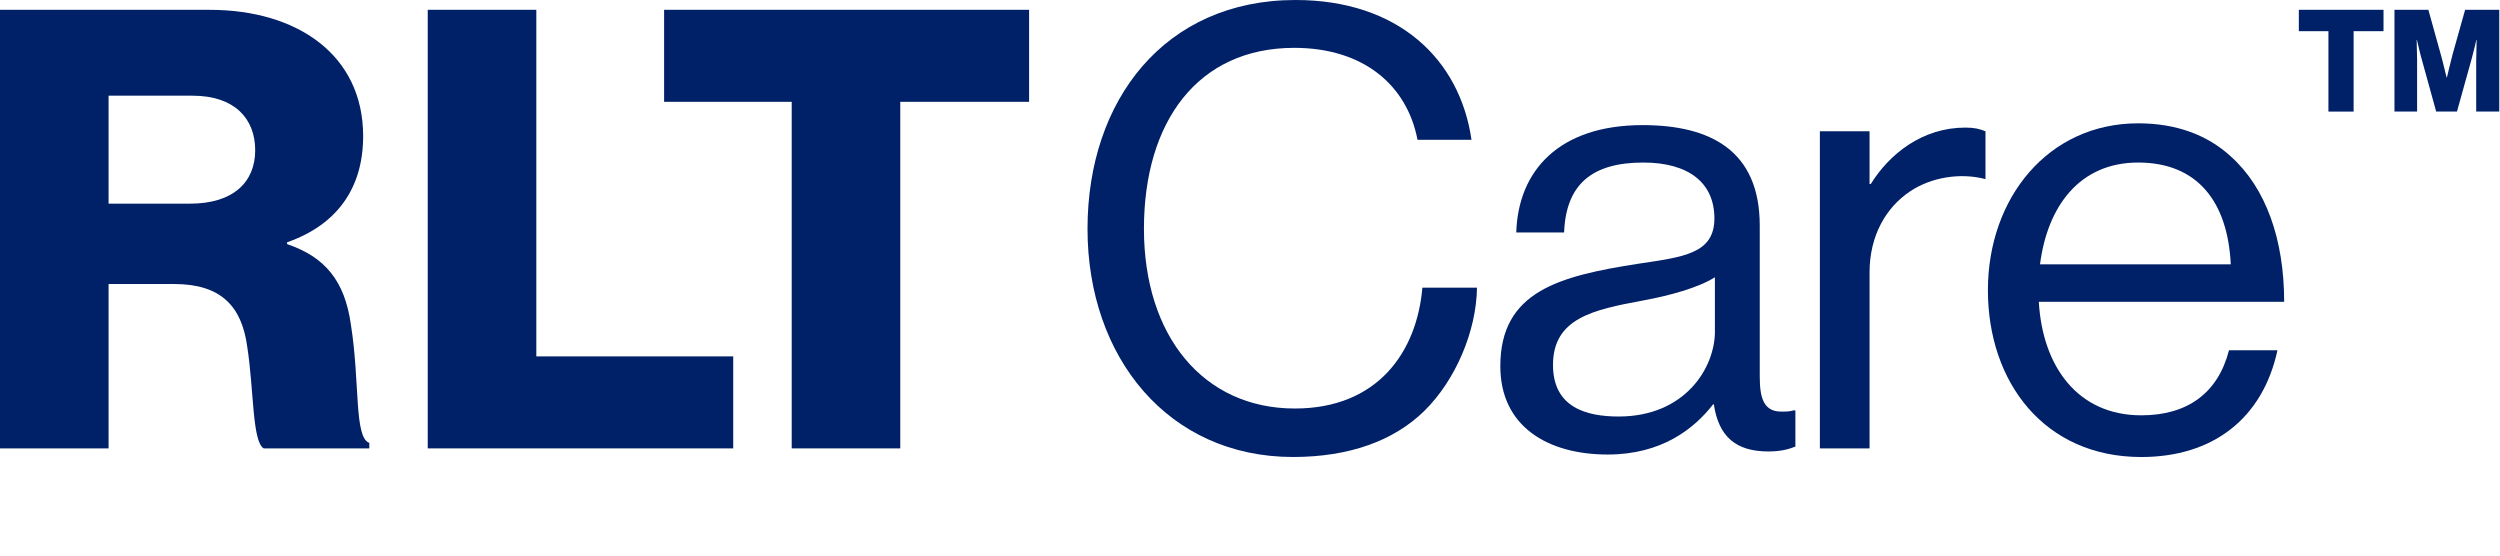
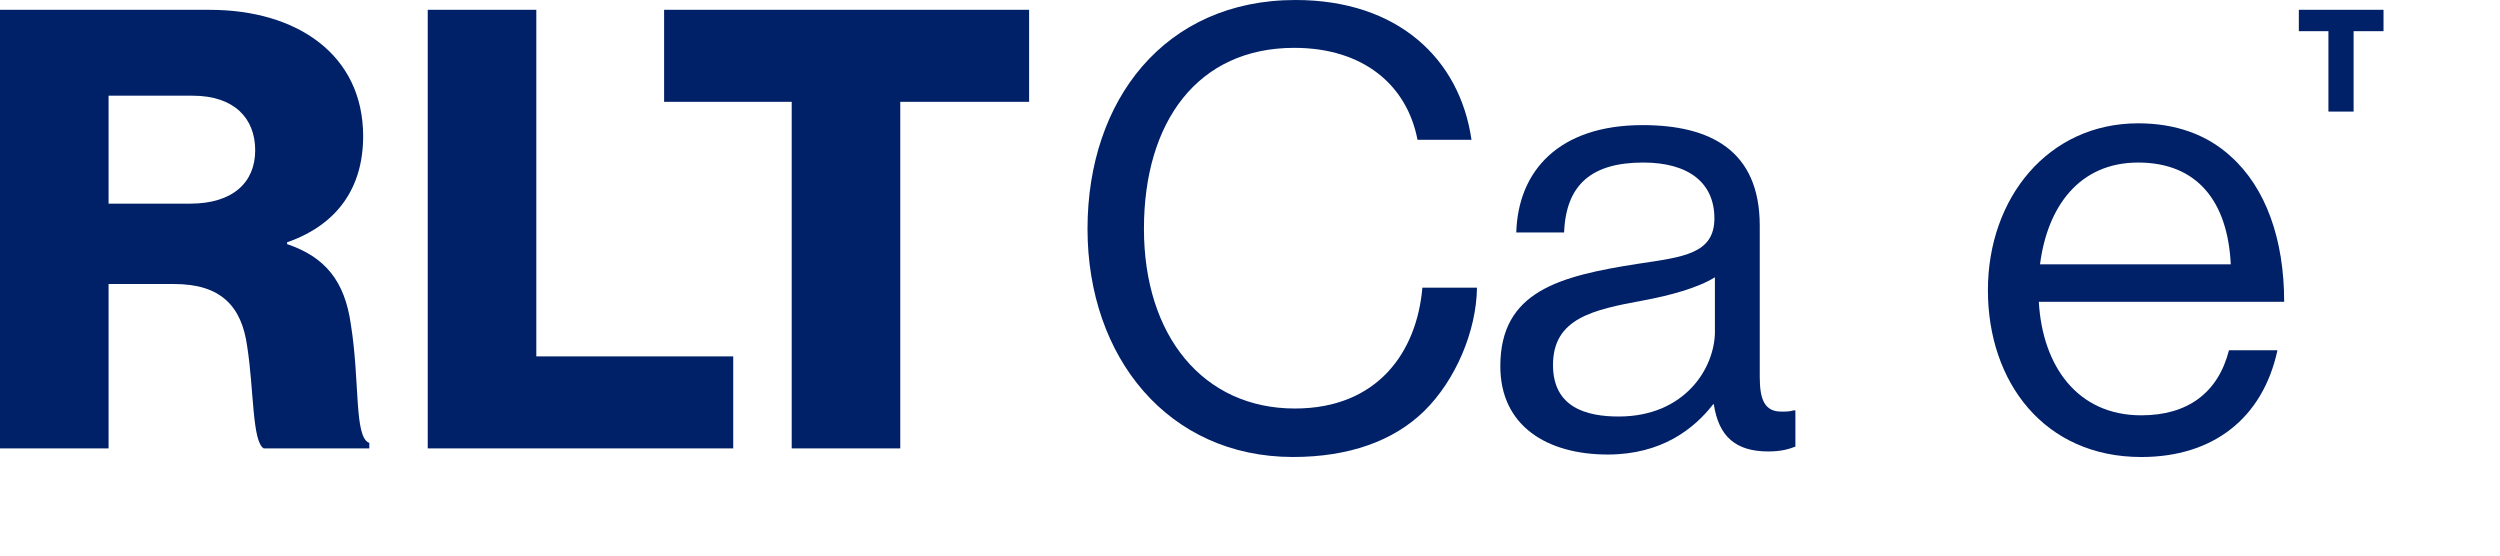
<svg xmlns="http://www.w3.org/2000/svg" width="180" height="40" viewBox="0 0 180 40" fill="none">
  <path d="M25.263 23.363C24.821 20.226 23.408 18.505 20.671 17.576V17.445C24.337 16.163 26.147 13.469 26.147 9.805C26.147 3.932 21.376 0.708 15.105 0.708H0V32.287H7.818V20.45H12.545C15.9 20.45 17.403 22.04 17.8 24.955C18.287 28.092 18.153 31.8 18.992 32.287H26.59V31.89C25.484 31.492 25.926 27.516 25.263 23.366V23.363ZM13.692 14.663H7.818V6.89H13.868C16.871 6.89 18.374 8.524 18.374 10.821C18.374 13.118 16.784 14.663 13.692 14.663Z" fill="#002068" />
  <path d="M38.615 0.705H30.797V32.284H52.792V25.66H38.615V0.705Z" fill="#002068" />
  <path d="M47.816 7.331H57.003V32.284H64.819V7.331H74.095V0.705H47.816V7.331Z" fill="#002068" />
  <path d="M165.516 2.245H167.647V8.034H169.46V2.245H171.613V0.705H165.516V2.245Z" fill="#002068" />
-   <path d="M177.489 0.705L176.587 3.913C176.463 4.373 176.176 5.584 176.176 5.584H176.155C176.155 5.584 175.868 4.373 175.734 3.913L174.842 0.705H172.402V8.031H174.031V4.352C174.031 4.055 174 2.876 174 2.876H174.021C174.021 2.876 174.276 3.984 174.36 4.25L175.405 8.031H176.902L177.958 4.239C178.039 3.974 178.297 2.876 178.297 2.876H178.318C178.318 2.876 178.287 4.045 178.287 4.342V8.031H179.947V0.705H177.487H177.489Z" fill="#002068" />
  <path d="M93.23 29.413C86.648 29.413 82.364 24.203 82.364 16.474C82.364 8.745 86.251 3.445 93.185 3.445C98.174 3.445 101.311 6.139 102.061 10.068H105.948C105.109 4.239 100.648 0 93.275 0C83.867 0 78.301 7.2 78.301 16.474C78.301 25.747 84.13 32.903 93.096 32.903C97.114 32.903 100.338 31.755 102.546 29.59C104.798 27.382 106.301 23.847 106.343 20.713H102.411C102.014 25.35 99.188 29.413 93.225 29.413H93.23Z" fill="#002068" />
  <path d="M128.337 29.634C127.01 29.679 126.702 28.708 126.702 27.116V16.25C126.702 10.818 123.126 9.008 118.268 9.008C112.218 9.008 109.302 12.321 109.171 16.737H112.616C112.747 13.292 114.602 11.703 118.313 11.703C121.581 11.703 123.437 13.16 123.437 15.721C123.437 18.282 121.184 18.503 117.96 18.989C112.263 19.874 108.023 20.976 108.023 26.366C108.023 30.695 111.423 32.726 115.752 32.726C119.639 32.726 121.979 30.871 123.35 29.105H123.394C123.747 31.445 124.984 32.505 127.326 32.505C128.252 32.505 128.829 32.329 129.268 32.153V29.547H129.137C128.829 29.637 128.563 29.637 128.342 29.637L128.337 29.634ZM123.476 23.85C123.476 26.5 121.313 29.989 116.542 29.989C114.202 29.989 111.816 29.326 111.816 26.279C111.816 22.921 114.687 22.305 118.263 21.642C120.205 21.289 122.281 20.716 123.473 19.963V23.85H123.476Z" fill="#002068" />
-   <path d="M134.697 13.25H134.608V9.452H131.031V32.286H134.608V19.61C134.608 16.96 135.8 14.929 137.523 13.781C139.026 12.765 141.144 12.413 142.955 12.897V9.452C142.513 9.276 142.16 9.187 141.497 9.187C138.45 9.187 136.065 11.042 134.694 13.25H134.697Z" fill="#002068" />
  <path d="M160.618 11.263C158.939 9.718 156.687 8.879 153.95 8.879C147.458 8.879 143.129 14.266 143.129 20.892C143.129 27.518 147.192 32.905 154.171 32.905C159.339 32.905 162.916 30.124 163.976 25.221H160.487C159.692 28.313 157.484 29.903 154.171 29.903C149.579 29.903 147.06 26.368 146.795 21.732H164.46C164.46 17.226 163.134 13.516 160.618 11.263ZM146.882 19.034C147.41 14.882 149.708 11.703 153.947 11.703C158.187 11.703 160.395 14.484 160.616 19.034H146.882Z" fill="#002068" />
</svg>